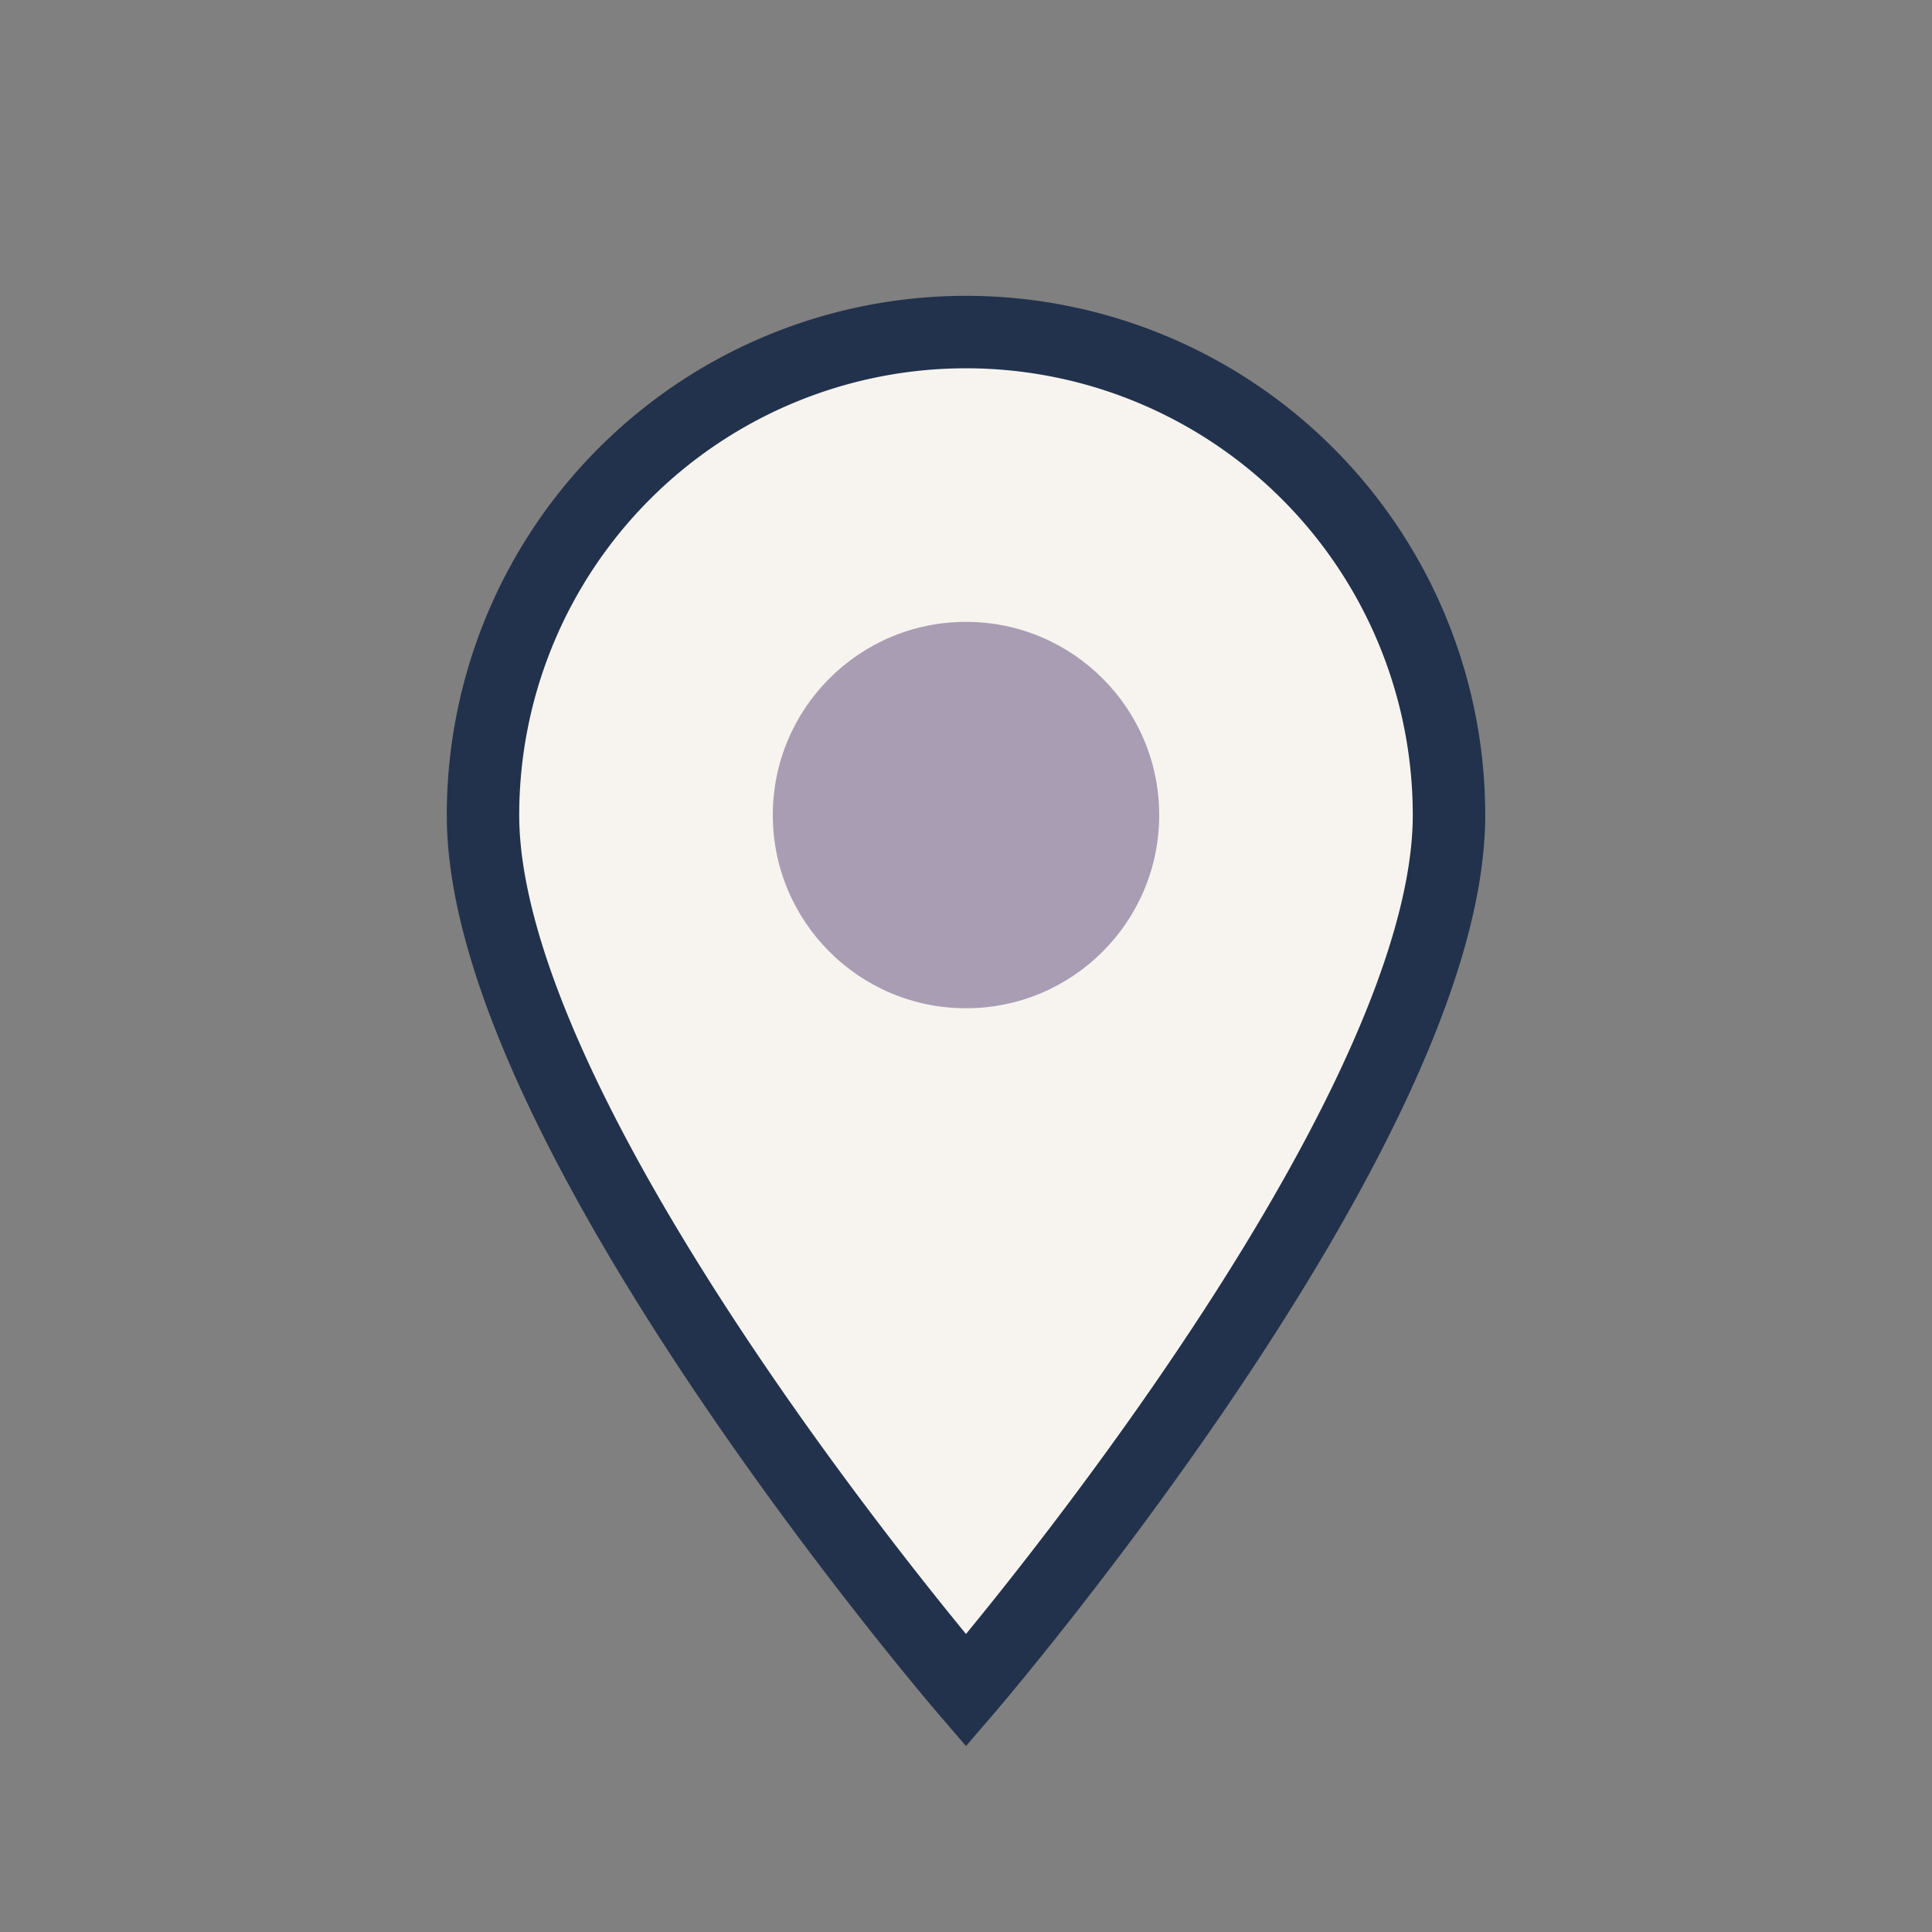
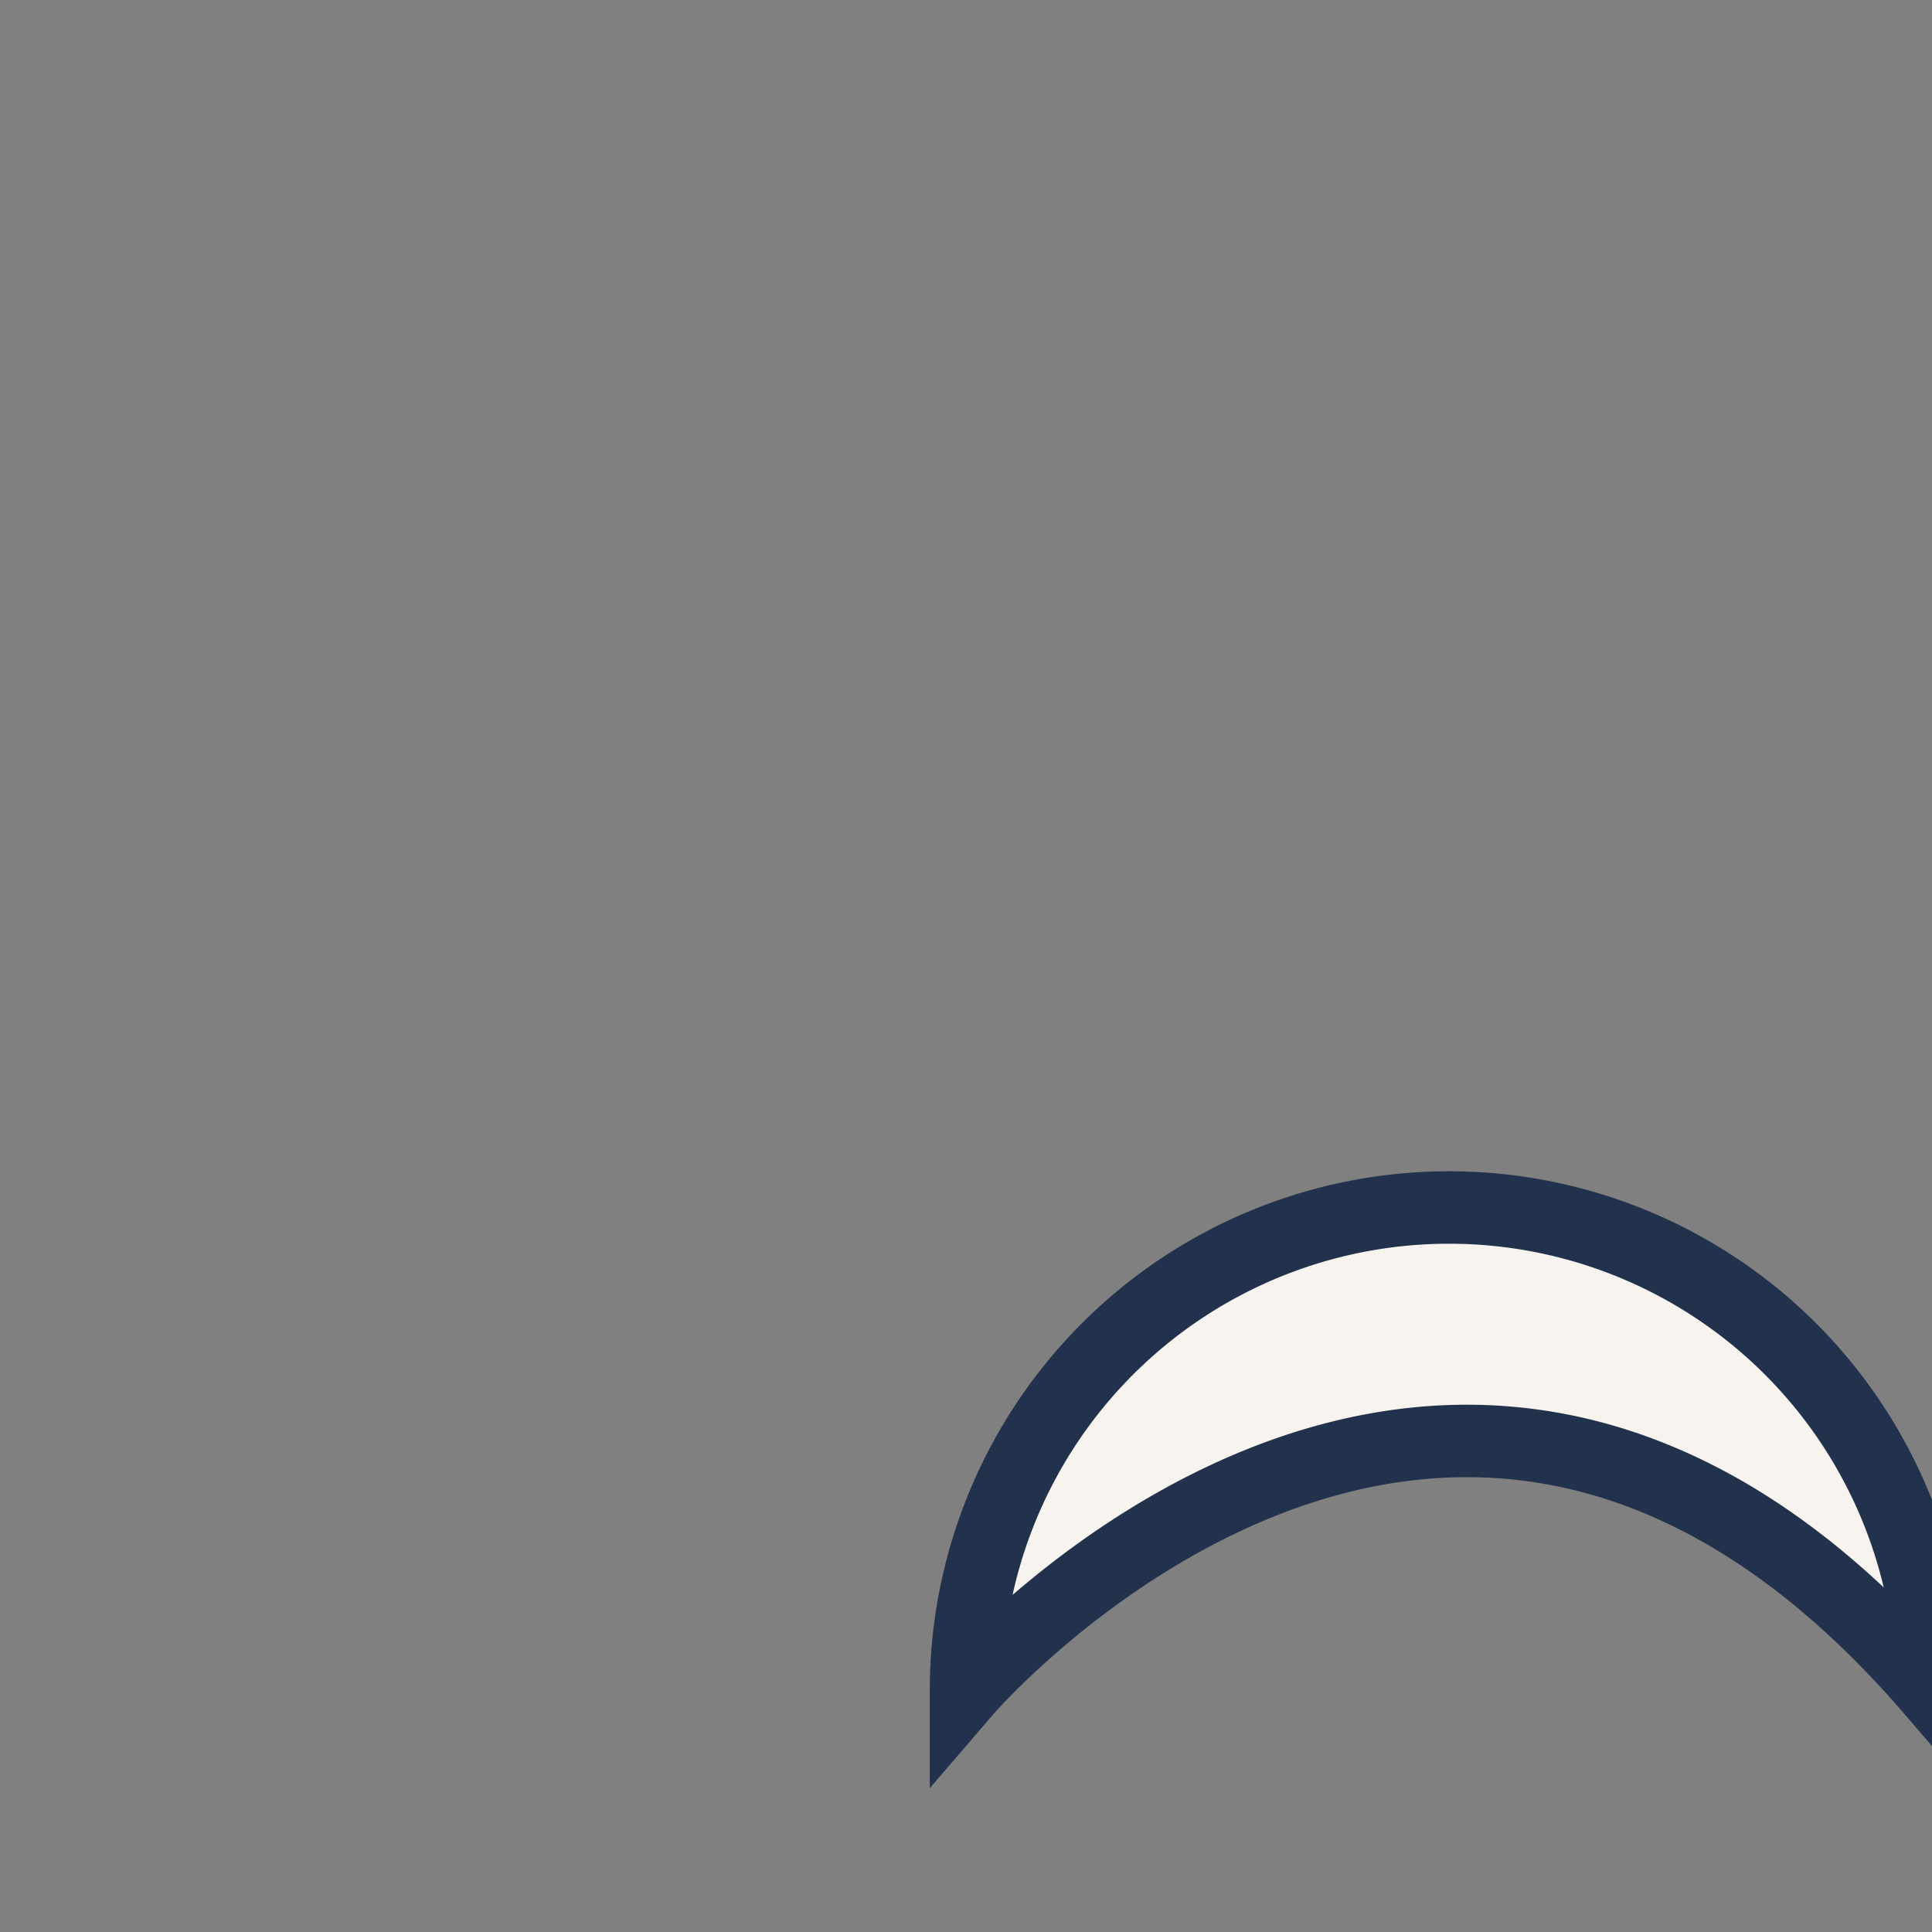
<svg xmlns="http://www.w3.org/2000/svg" width="32" height="32" viewBox="0 0 32 32">
  <rect x="0" y="0" width="32" height="32" fill="#808080" stroke="none" />
-   <path d="M16 28s-8-9.3-8-14.5a8 8 0 1 1 16 0C24 18.7 16 28 16 28z" fill="#F7F4EF" stroke="#22324C" stroke-width="1.2" />
-   <circle cx="16" cy="13.5" r="3.2" fill="#A99DB4" />
+   <path d="M16 28a8 8 0 1 1 16 0C24 18.7 16 28 16 28z" fill="#F7F4EF" stroke="#22324C" stroke-width="1.2" />
</svg>